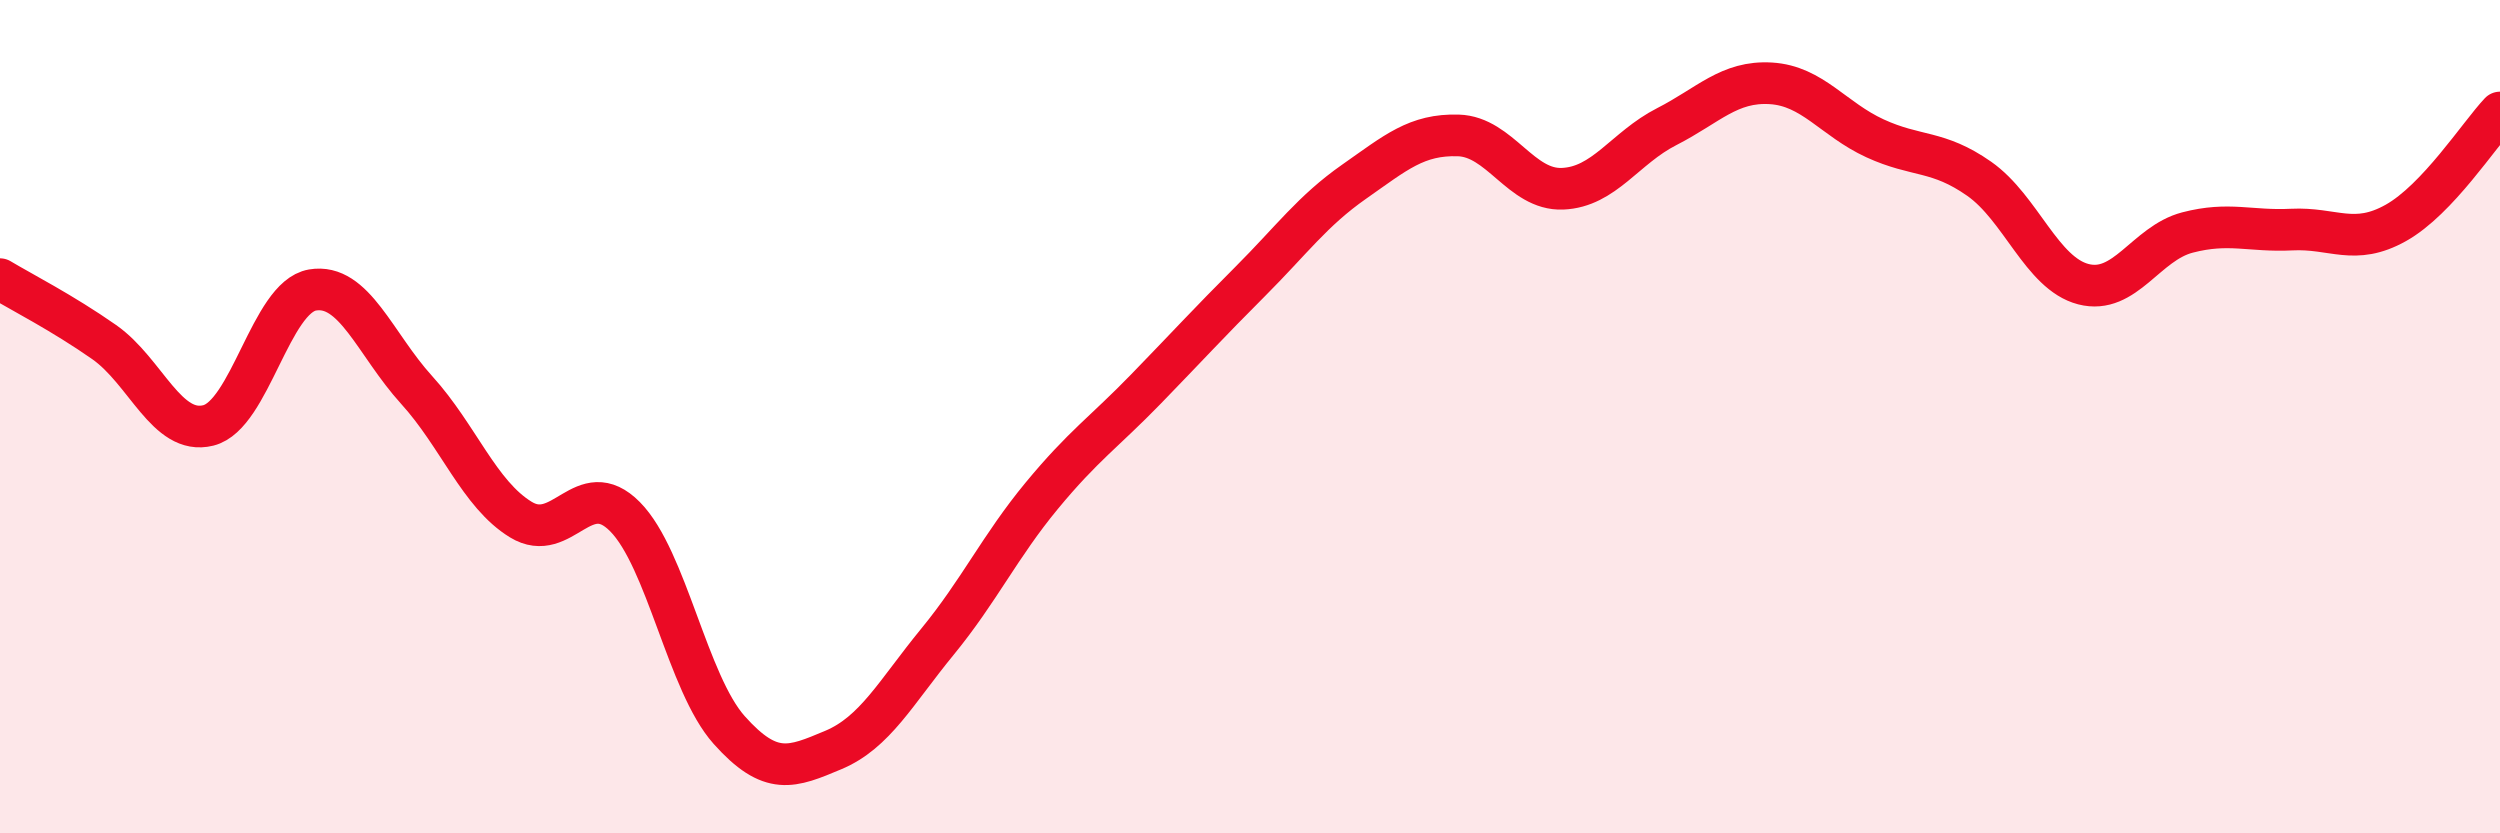
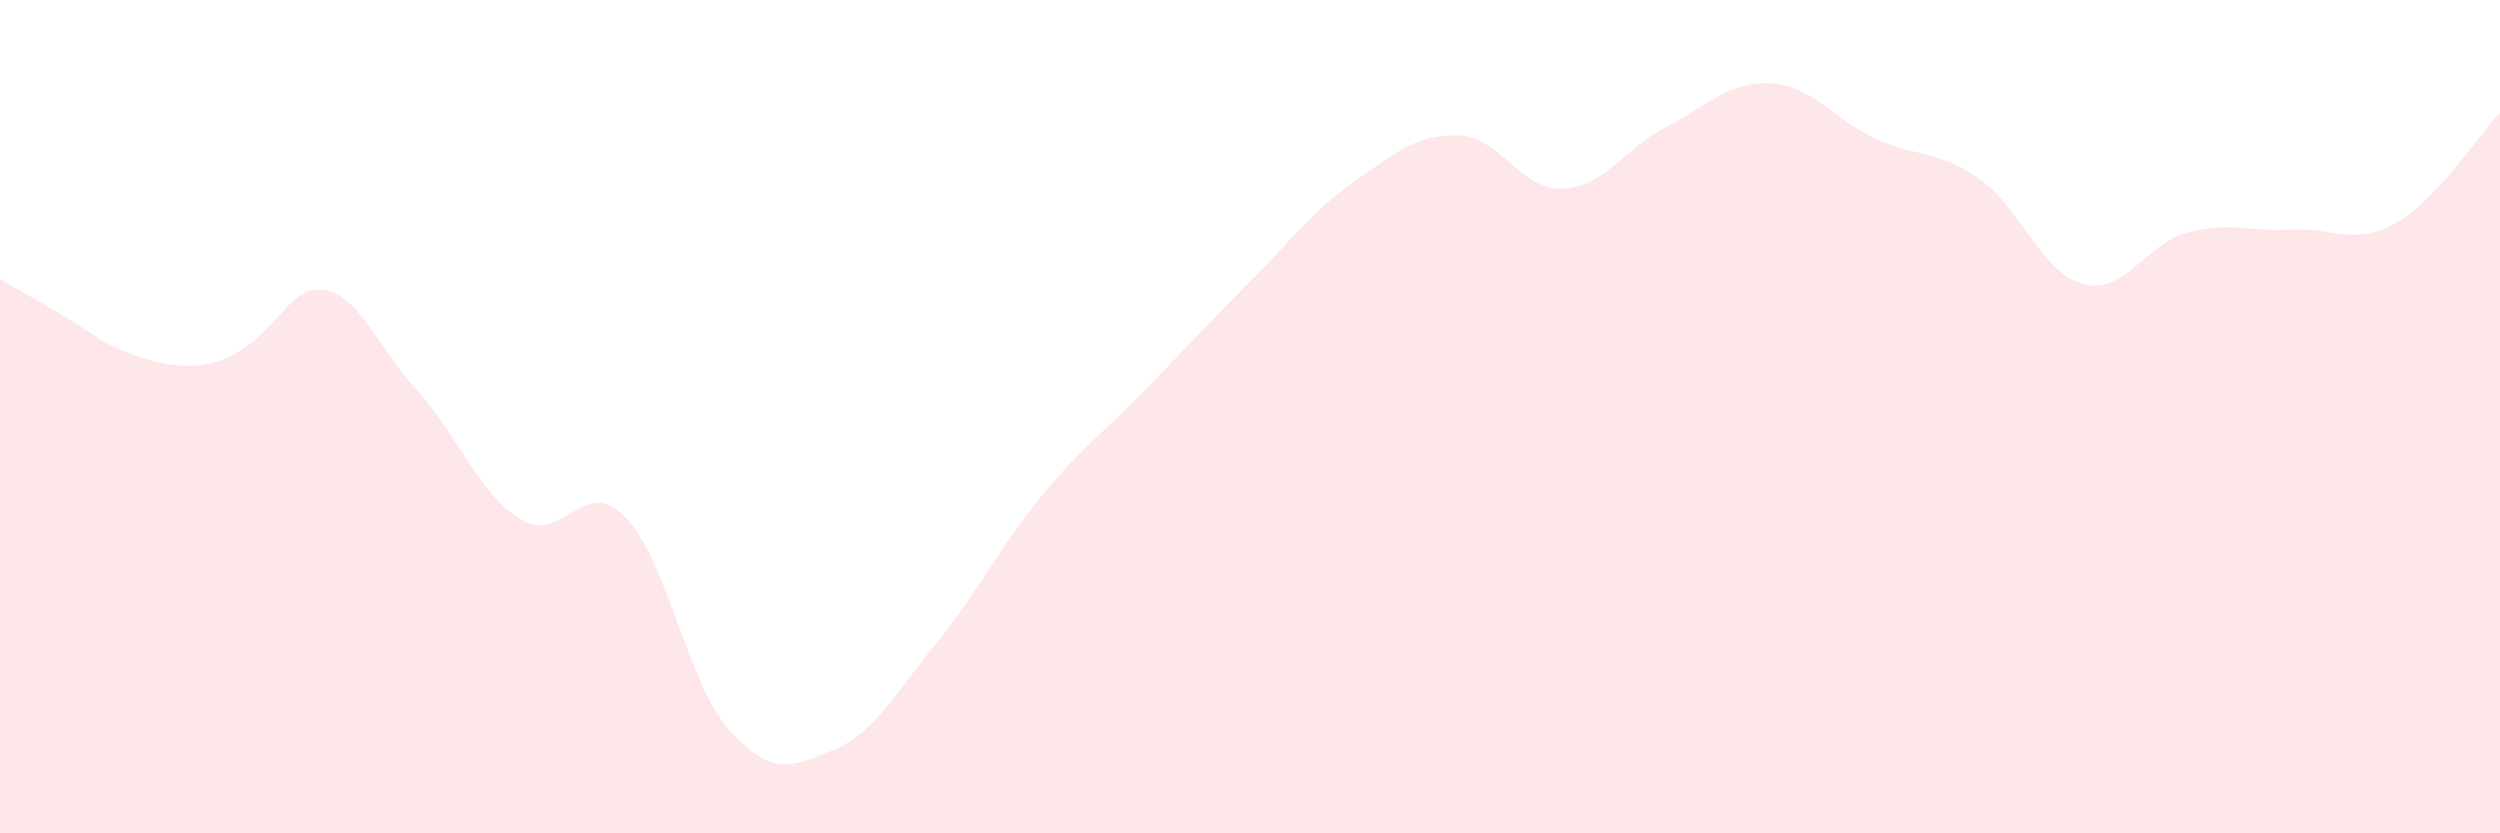
<svg xmlns="http://www.w3.org/2000/svg" width="60" height="20" viewBox="0 0 60 20">
-   <path d="M 0,6.7 C 0.5,7 1.5,7.51 2.5,8.21 C 3.5,8.91 4,10.46 5,10.21 C 6,9.96 6.5,7.13 7.5,6.96 C 8.5,6.79 9,8.26 10,9.36 C 11,10.46 11.5,11.86 12.5,12.47 C 13.5,13.08 14,11.39 15,12.4 C 16,13.41 16.5,16.4 17.5,17.52 C 18.5,18.64 19,18.42 20,18 C 21,17.58 21.5,16.62 22.5,15.4 C 23.5,14.18 24,13.11 25,11.9 C 26,10.69 26.5,10.37 27.5,9.34 C 28.5,8.31 29,7.76 30,6.76 C 31,5.76 31.5,5.06 32.5,4.36 C 33.5,3.66 34,3.22 35,3.25 C 36,3.28 36.5,4.57 37.5,4.53 C 38.5,4.49 39,3.55 40,3.04 C 41,2.53 41.5,1.94 42.5,2 C 43.5,2.06 44,2.86 45,3.32 C 46,3.78 46.5,3.59 47.5,4.29 C 48.5,4.99 49,6.56 50,6.82 C 51,7.08 51.5,5.84 52.5,5.58 C 53.5,5.32 54,5.56 55,5.51 C 56,5.46 56.5,5.91 57.5,5.35 C 58.5,4.79 59.5,3.23 60,2.7L60 20L0 20Z" fill="#EB0A25" opacity="0.1" stroke-linecap="round" stroke-linejoin="round" />
-   <path d="M 0,6.7 C 0.5,7 1.5,7.51 2.5,8.21 C 3.5,8.91 4,10.46 5,10.21 C 6,9.96 6.5,7.13 7.5,6.96 C 8.5,6.79 9,8.26 10,9.36 C 11,10.46 11.5,11.86 12.5,12.47 C 13.5,13.08 14,11.39 15,12.4 C 16,13.41 16.5,16.4 17.5,17.52 C 18.5,18.64 19,18.42 20,18 C 21,17.58 21.5,16.62 22.5,15.4 C 23.5,14.18 24,13.11 25,11.9 C 26,10.69 26.5,10.37 27.5,9.34 C 28.5,8.31 29,7.76 30,6.76 C 31,5.76 31.5,5.06 32.5,4.36 C 33.5,3.66 34,3.22 35,3.25 C 36,3.28 36.5,4.57 37.5,4.53 C 38.5,4.49 39,3.55 40,3.04 C 41,2.53 41.5,1.94 42.5,2 C 43.5,2.06 44,2.86 45,3.32 C 46,3.78 46.5,3.59 47.5,4.29 C 48.5,4.99 49,6.56 50,6.82 C 51,7.08 51.5,5.84 52.5,5.58 C 53.5,5.32 54,5.56 55,5.51 C 56,5.46 56.5,5.91 57.5,5.35 C 58.5,4.79 59.5,3.23 60,2.7" stroke="#EB0A25" stroke-width="1" fill="none" stroke-linecap="round" stroke-linejoin="round" />
+   <path d="M 0,6.7 C 0.5,7 1.5,7.51 2.5,8.21 C 6,9.96 6.5,7.13 7.5,6.96 C 8.5,6.79 9,8.26 10,9.36 C 11,10.46 11.5,11.86 12.5,12.47 C 13.5,13.08 14,11.39 15,12.4 C 16,13.41 16.5,16.4 17.5,17.52 C 18.5,18.64 19,18.42 20,18 C 21,17.58 21.5,16.62 22.5,15.4 C 23.5,14.18 24,13.11 25,11.9 C 26,10.69 26.5,10.37 27.5,9.34 C 28.5,8.31 29,7.76 30,6.76 C 31,5.76 31.5,5.06 32.5,4.36 C 33.5,3.66 34,3.22 35,3.25 C 36,3.28 36.5,4.57 37.5,4.53 C 38.5,4.49 39,3.55 40,3.04 C 41,2.53 41.5,1.94 42.5,2 C 43.5,2.06 44,2.86 45,3.32 C 46,3.78 46.5,3.59 47.5,4.29 C 48.5,4.99 49,6.56 50,6.82 C 51,7.08 51.5,5.84 52.5,5.58 C 53.5,5.32 54,5.56 55,5.51 C 56,5.46 56.5,5.91 57.5,5.35 C 58.5,4.79 59.5,3.23 60,2.7L60 20L0 20Z" fill="#EB0A25" opacity="0.1" stroke-linecap="round" stroke-linejoin="round" />
</svg>